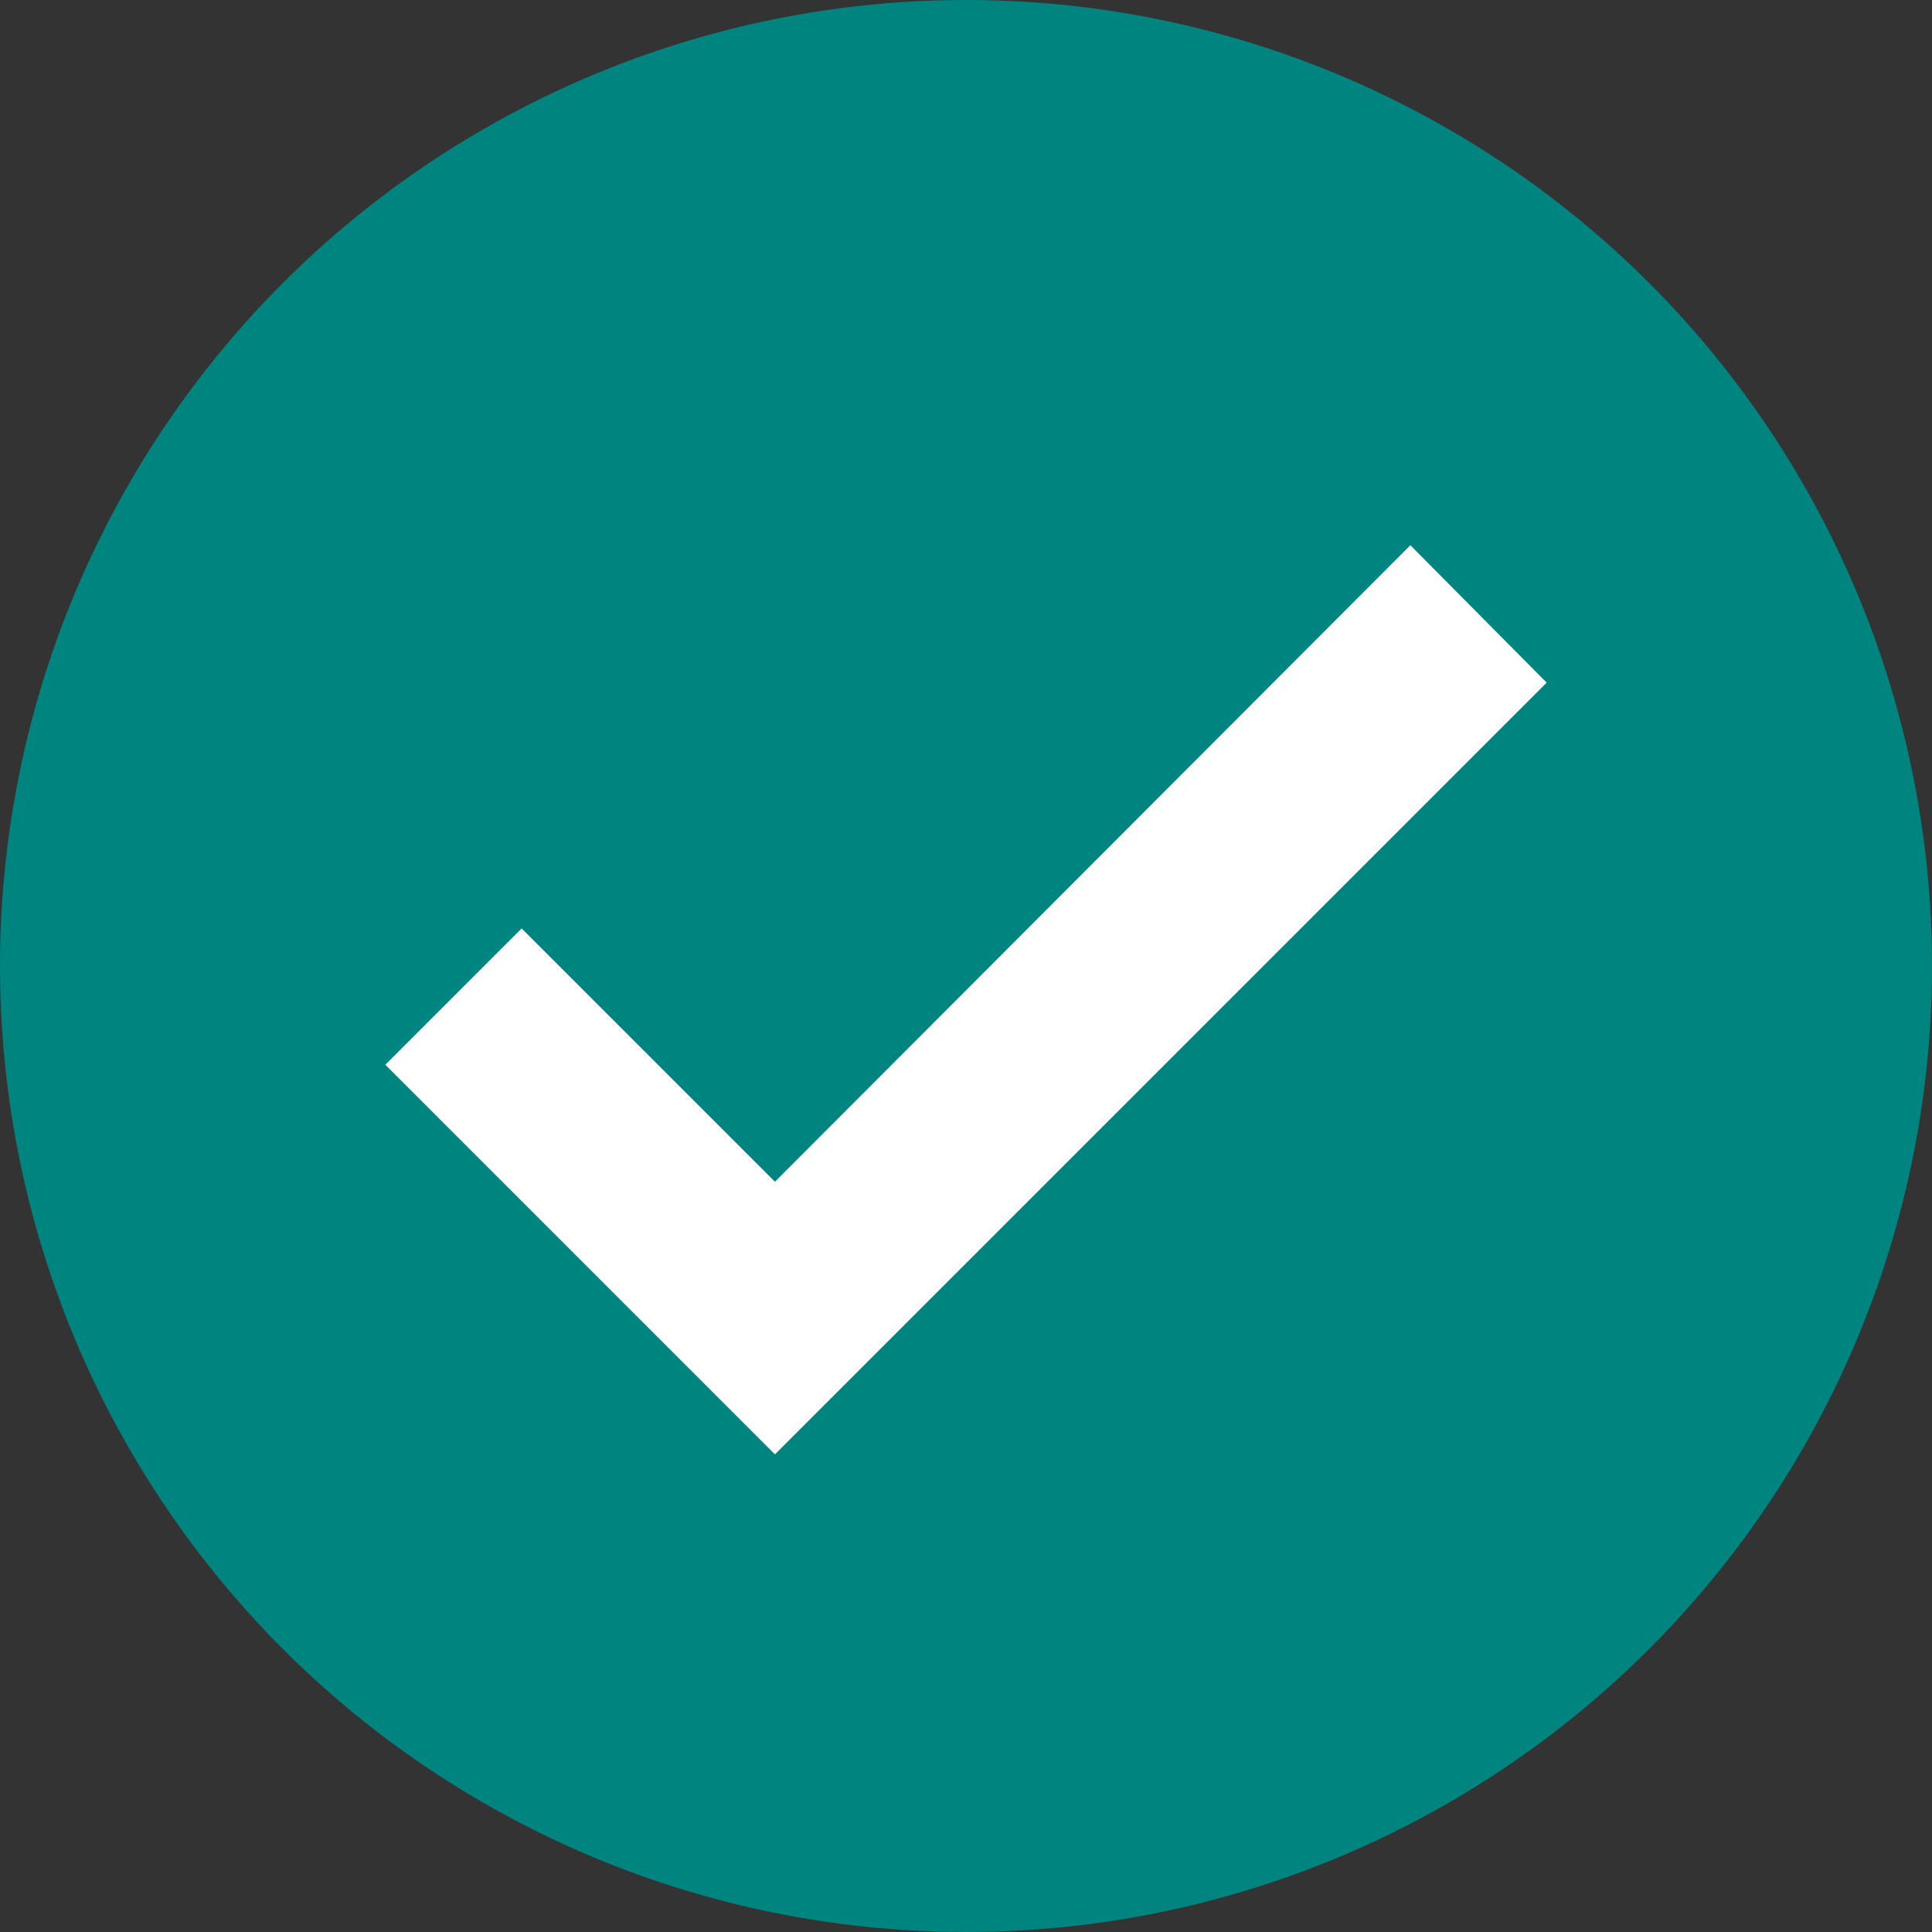
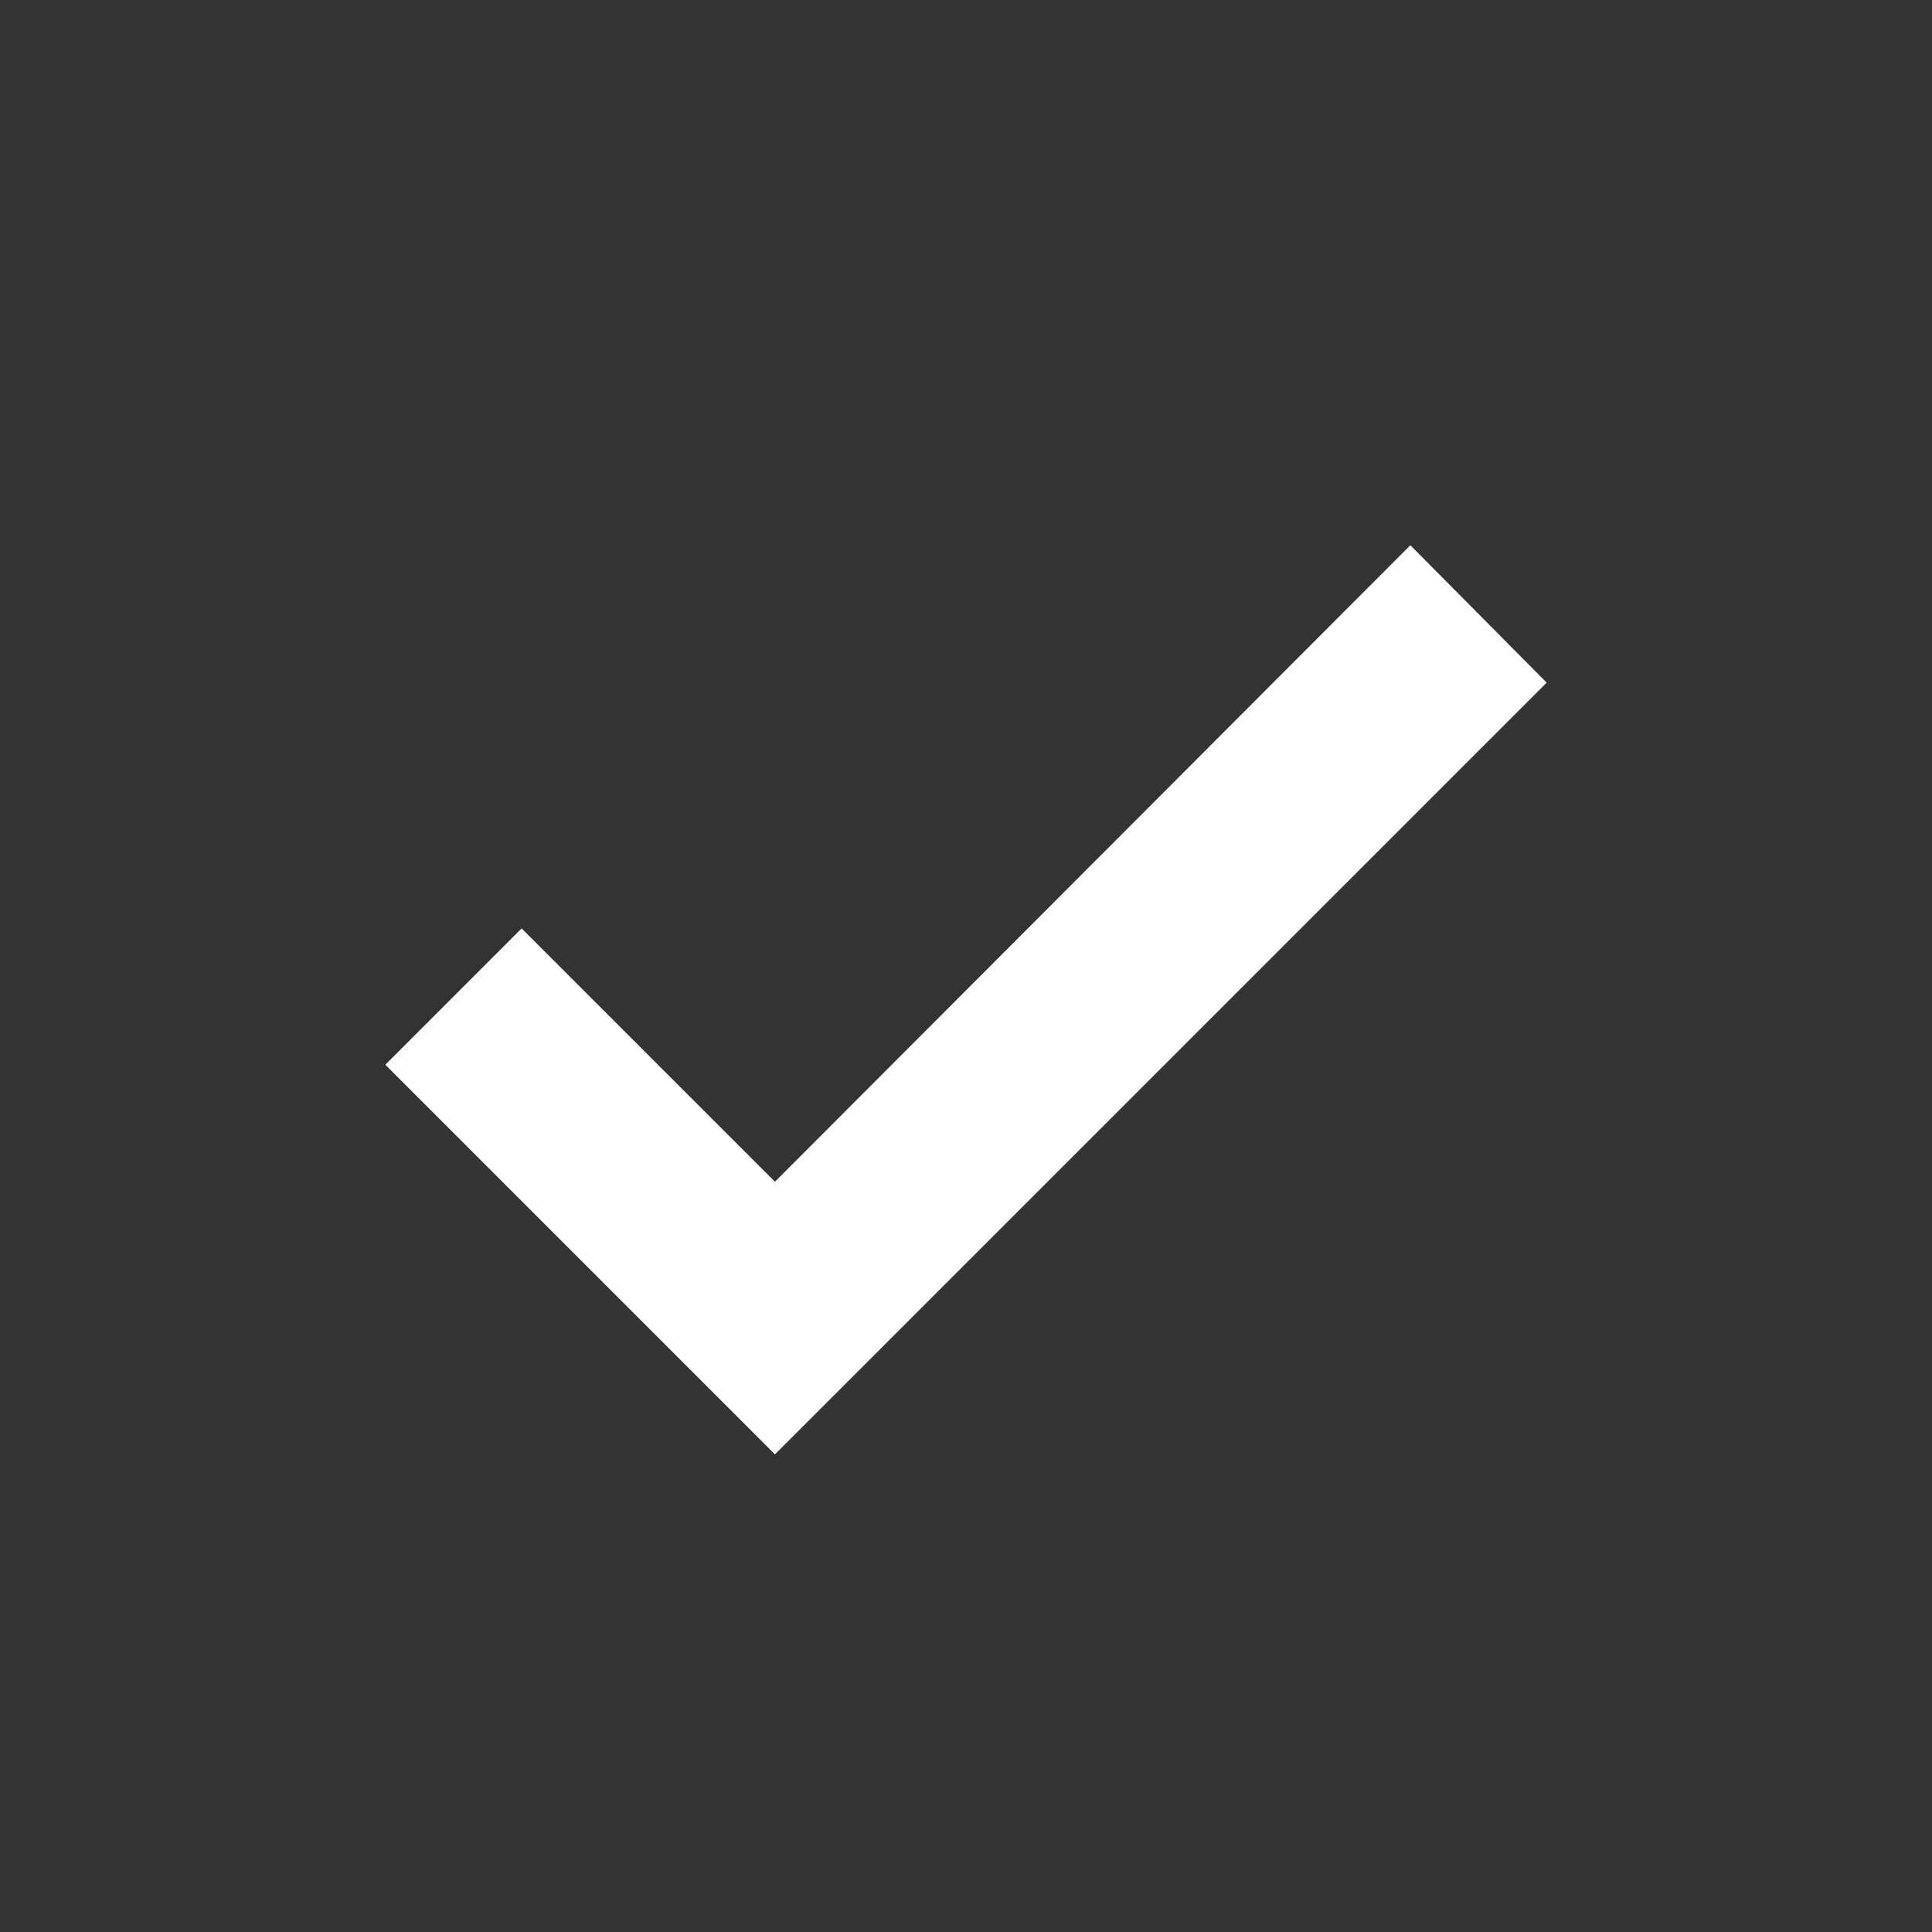
<svg xmlns="http://www.w3.org/2000/svg" viewBox="0 0 18 18">
  <rect x="0" y="0" width="18" height="18" fill="#333333" stroke="none" />
  <defs>
    <style>.cls-1{fill:none;}.cls-2{fill:#00847f;}.cls-3{fill:#fff;}</style>
  </defs>
  <g id="statusConfirmation_onLight">
-     <rect id="Bounding_box" data-name="Bounding box" class="cls-1" width="18" height="18" />
-     <circle class="cls-2" cx="9" cy="9" r="9" />
    <polygon class="cls-3" points="7.22 13.55 3.59 9.92 4.86 8.65 7.22 11.01 13.14 5.08 14.41 6.36 7.22 13.55" />
  </g>
</svg>